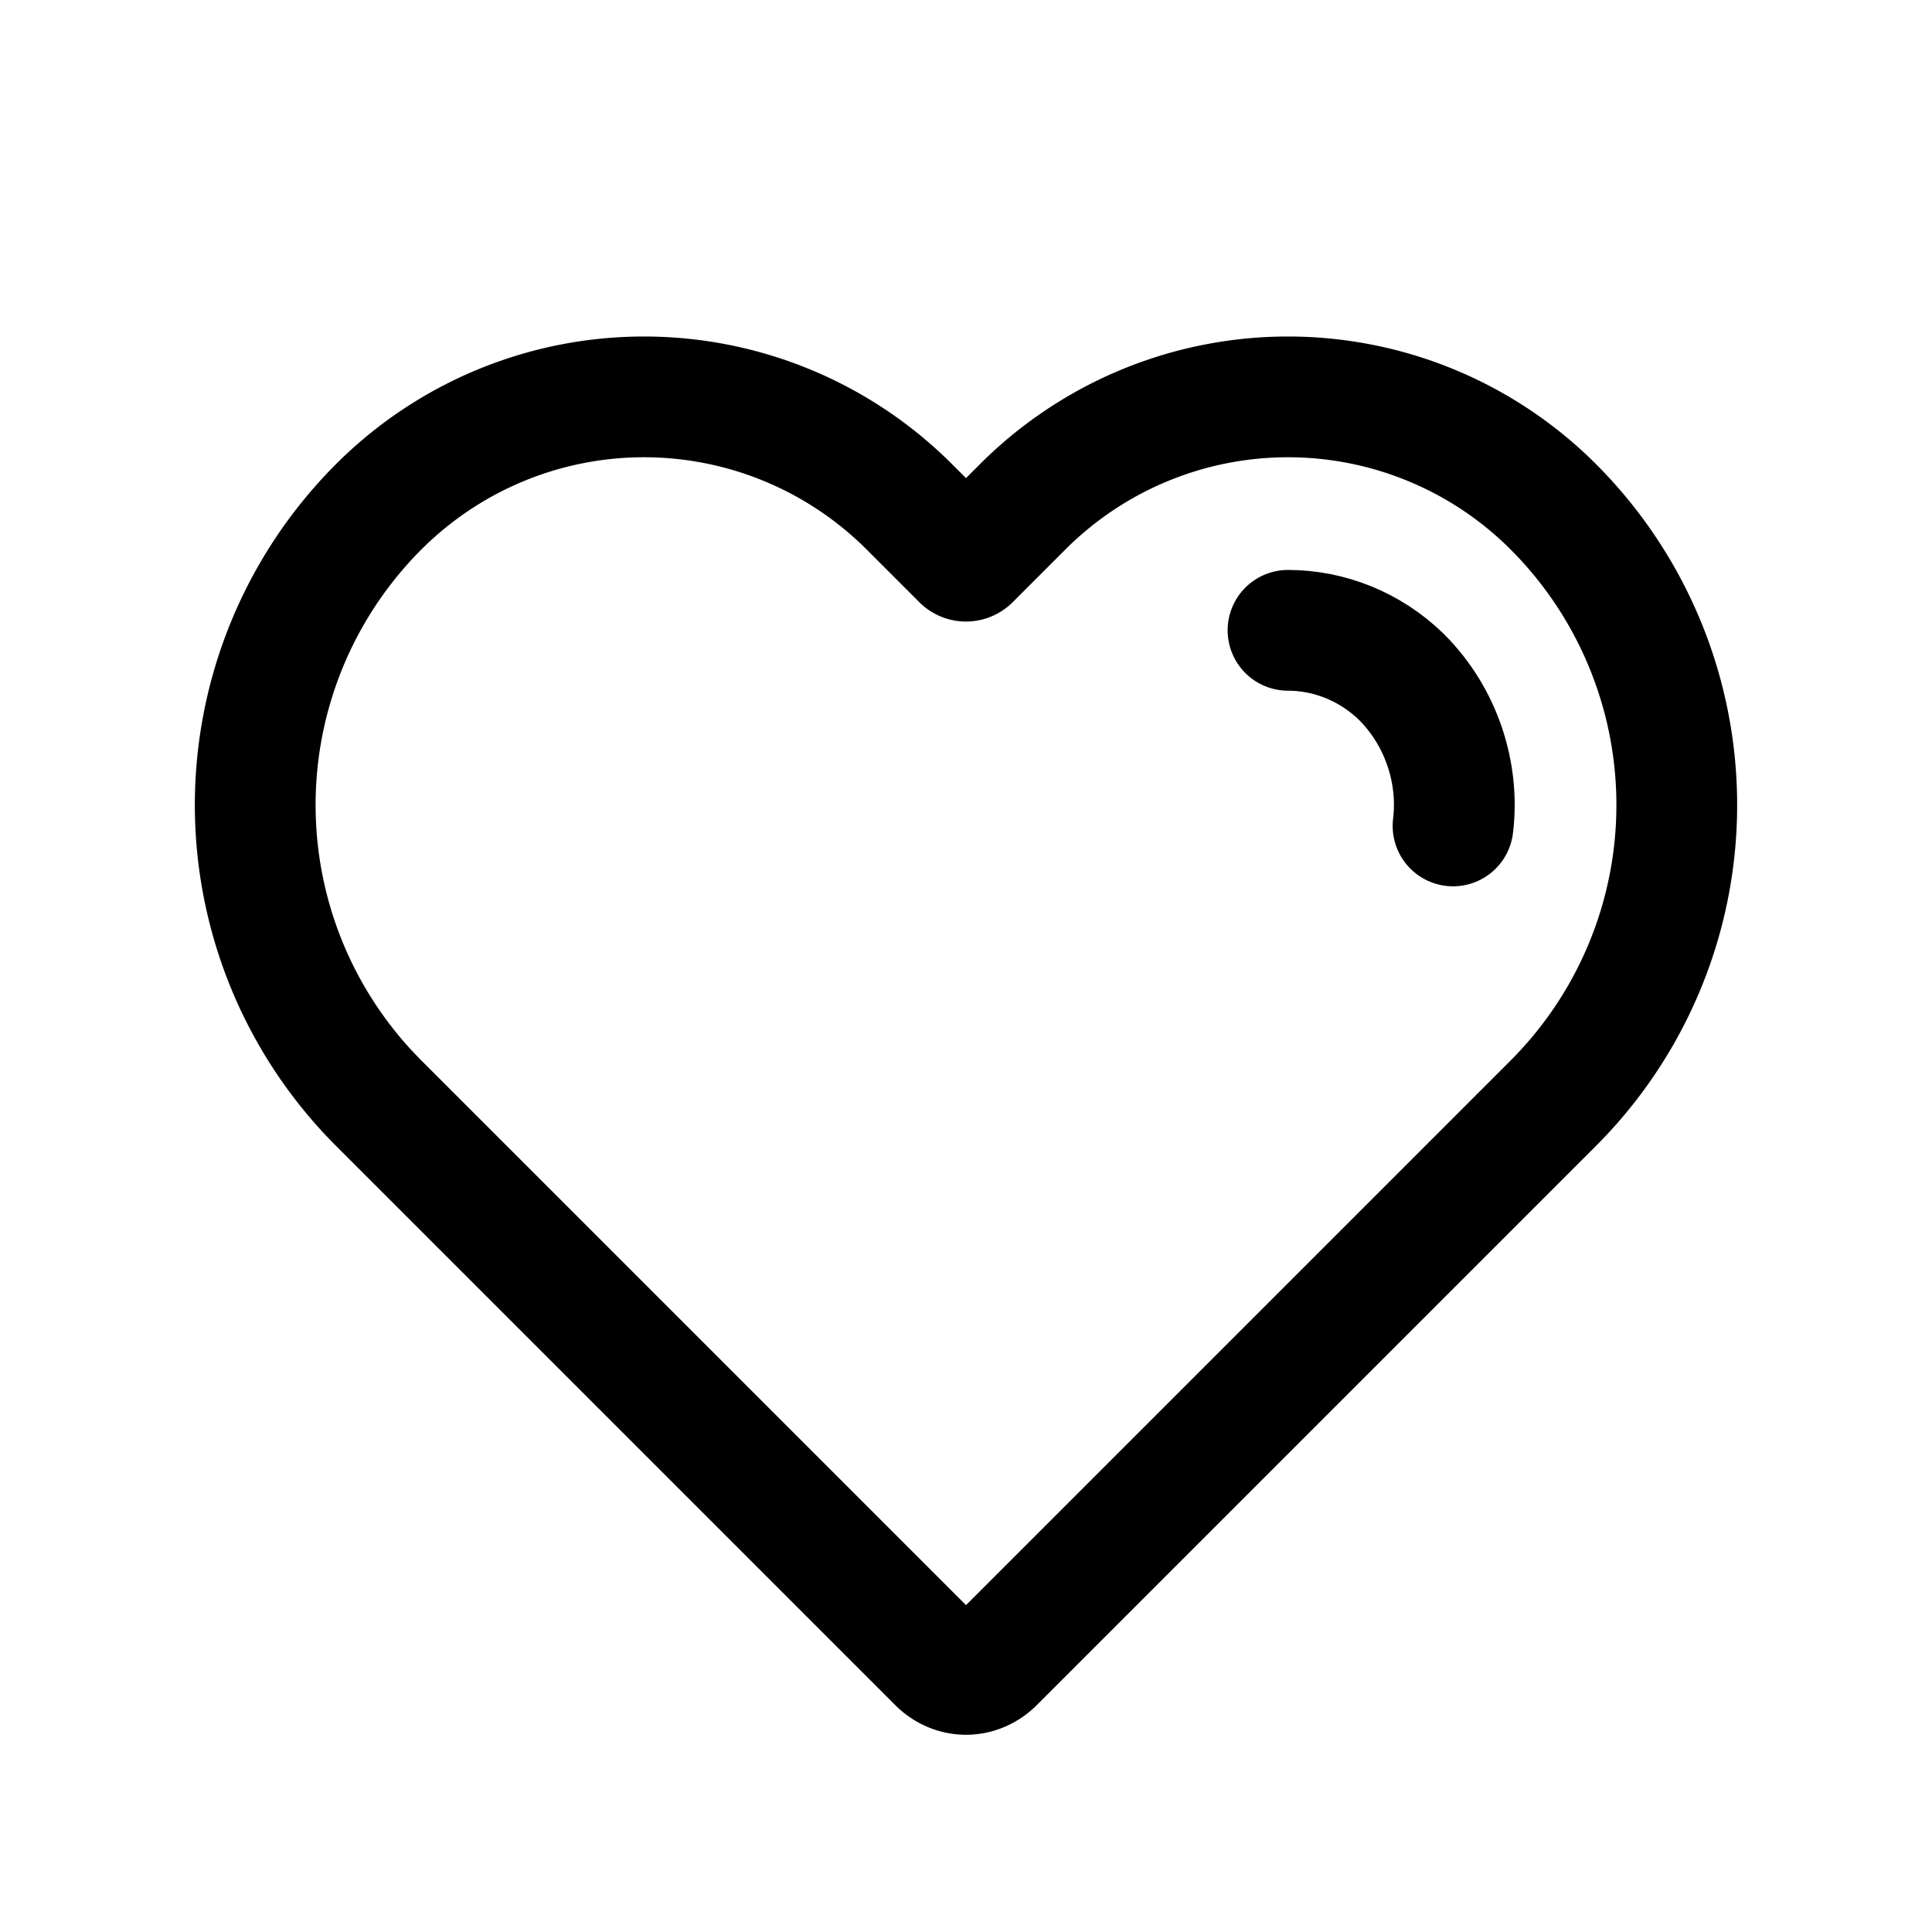
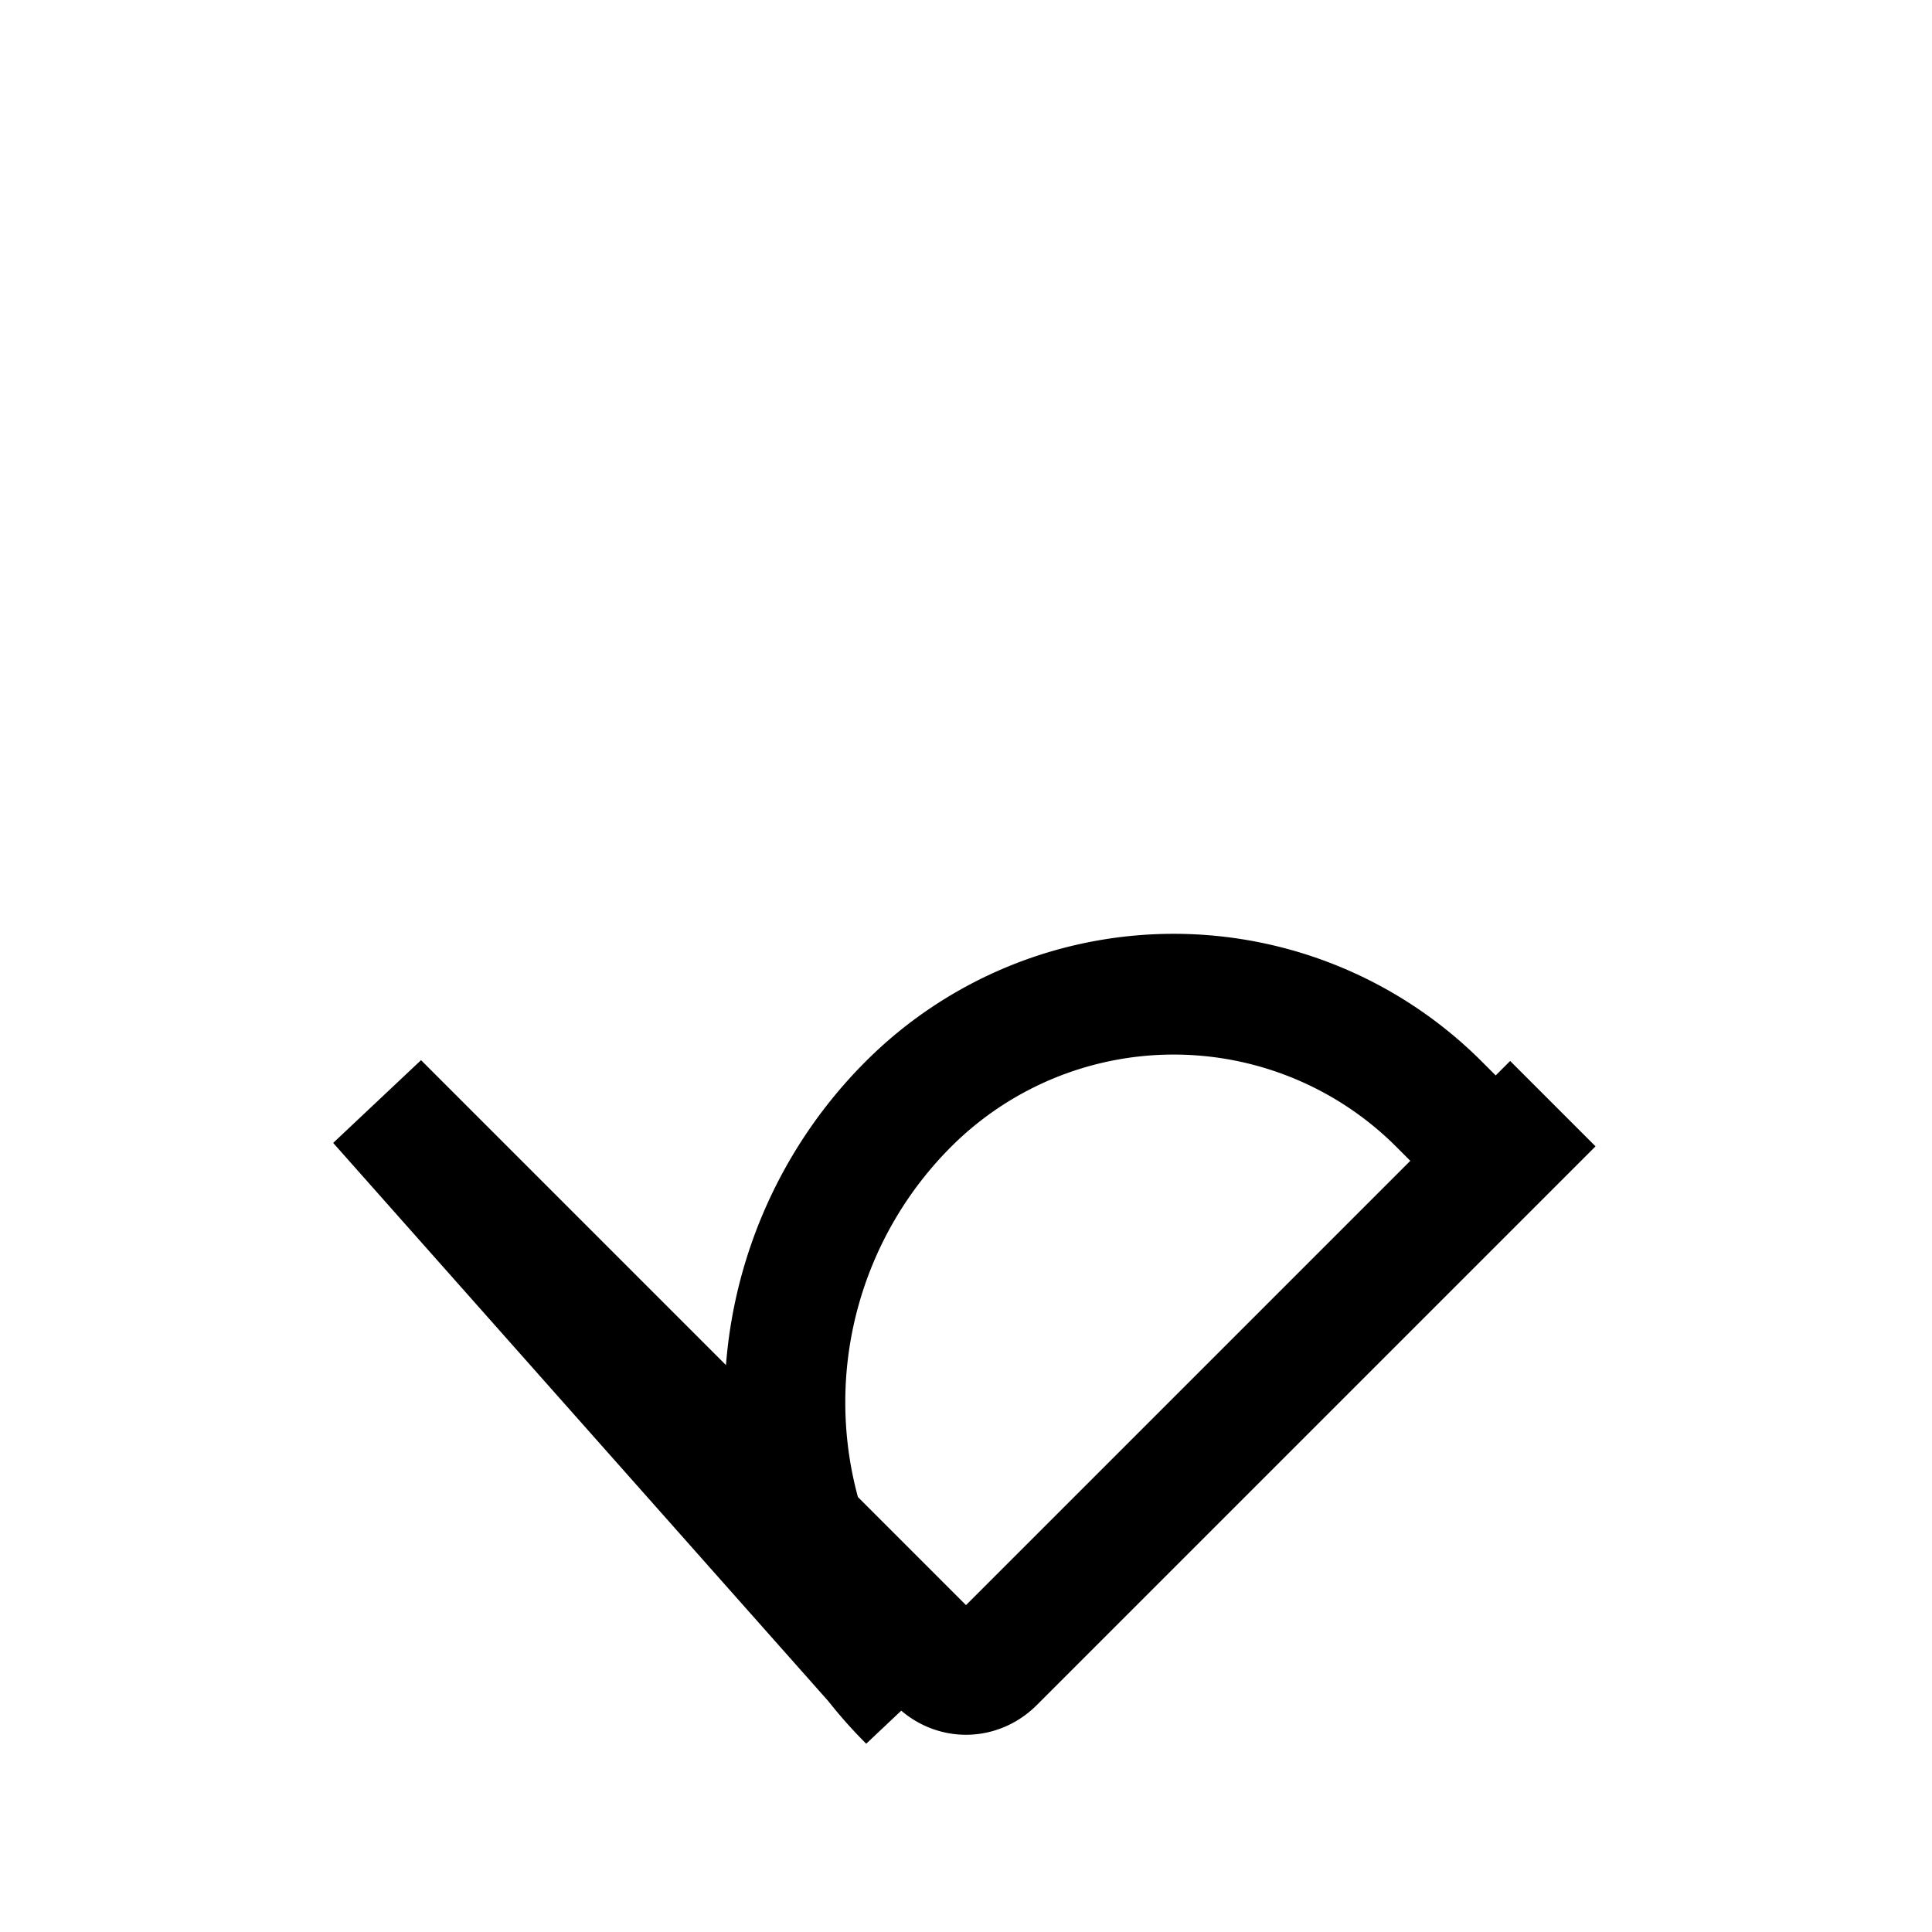
<svg width="24" height="24" viewBox="0 0 24 24" fill="none">
-   <path d="m4.7 13.7 6.95 6.95c.2.2.5.2.7 0l6.94-6.94a5.24 5.24 0 0 0 0-7.42 4.66 4.66 0 0 0-6.58 0l-.66.66a.07.07 0 0 1-.1 0l-.66-.66a4.66 4.66 0 0 0-6.58 0 5.24 5.24 0 0 0 0 7.42Z" stroke="currentColor" stroke-width="1.5" />
-   <path d="M16 7.83c.51 0 1.02.2 1.41.58.5.5.72 1.2.64 1.85" stroke="currentColor" stroke-width="1.5" stroke-linecap="round" />
+   <path d="m4.7 13.7 6.95 6.95c.2.2.5.2.7 0l6.94-6.94l-.66.66a.07.07 0 0 1-.1 0l-.66-.66a4.66 4.66 0 0 0-6.58 0 5.24 5.24 0 0 0 0 7.42Z" stroke="currentColor" stroke-width="1.5" />
</svg>